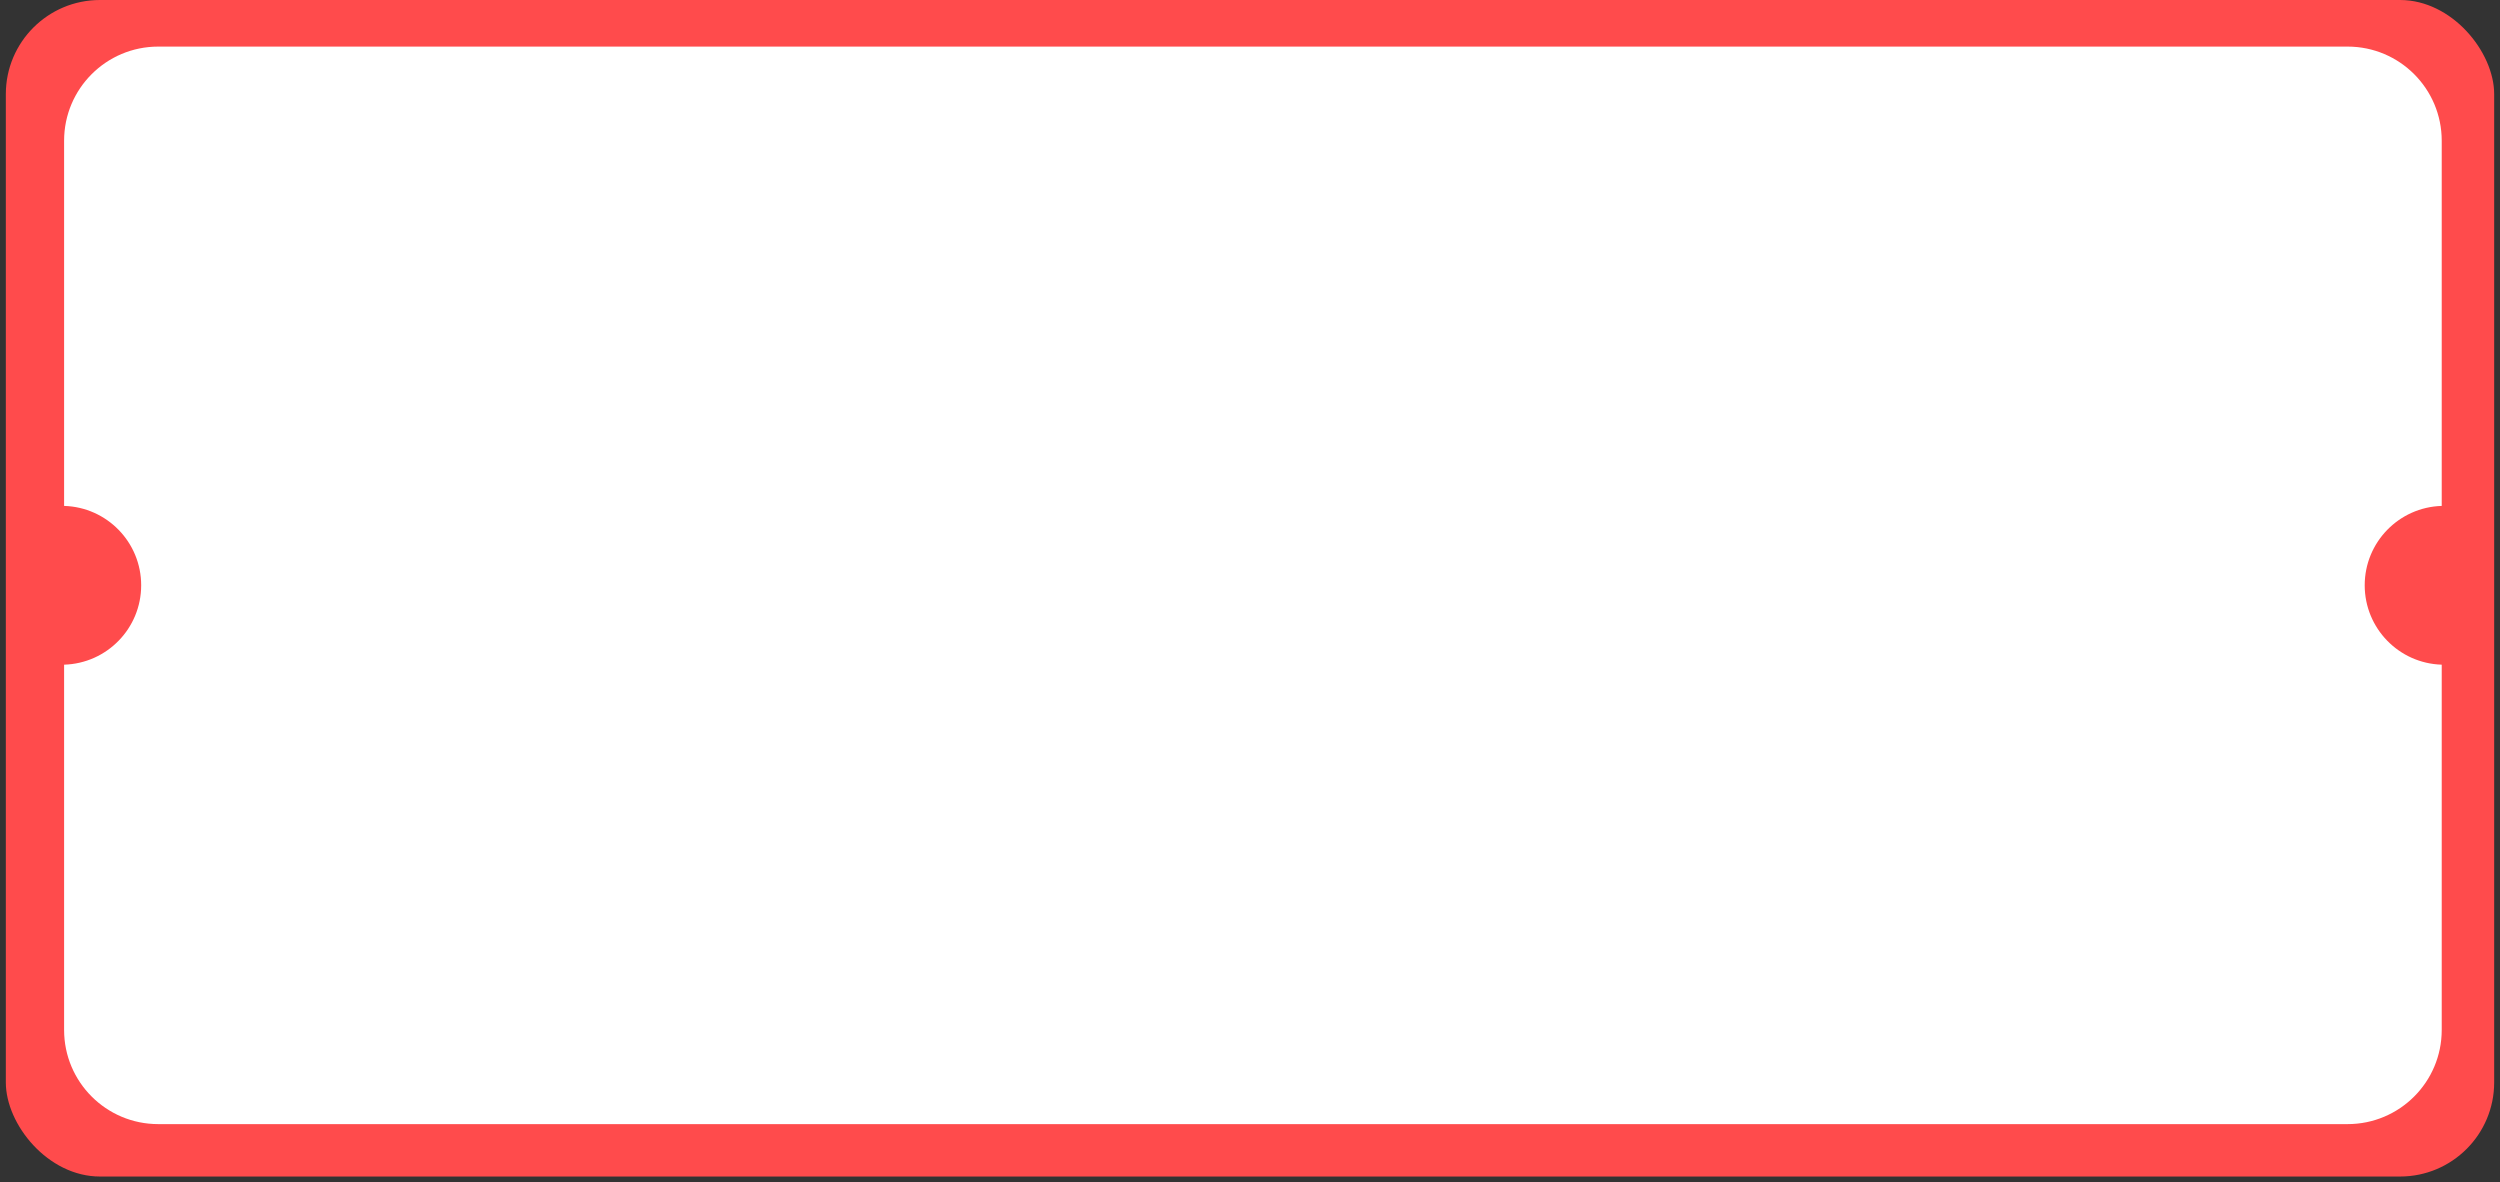
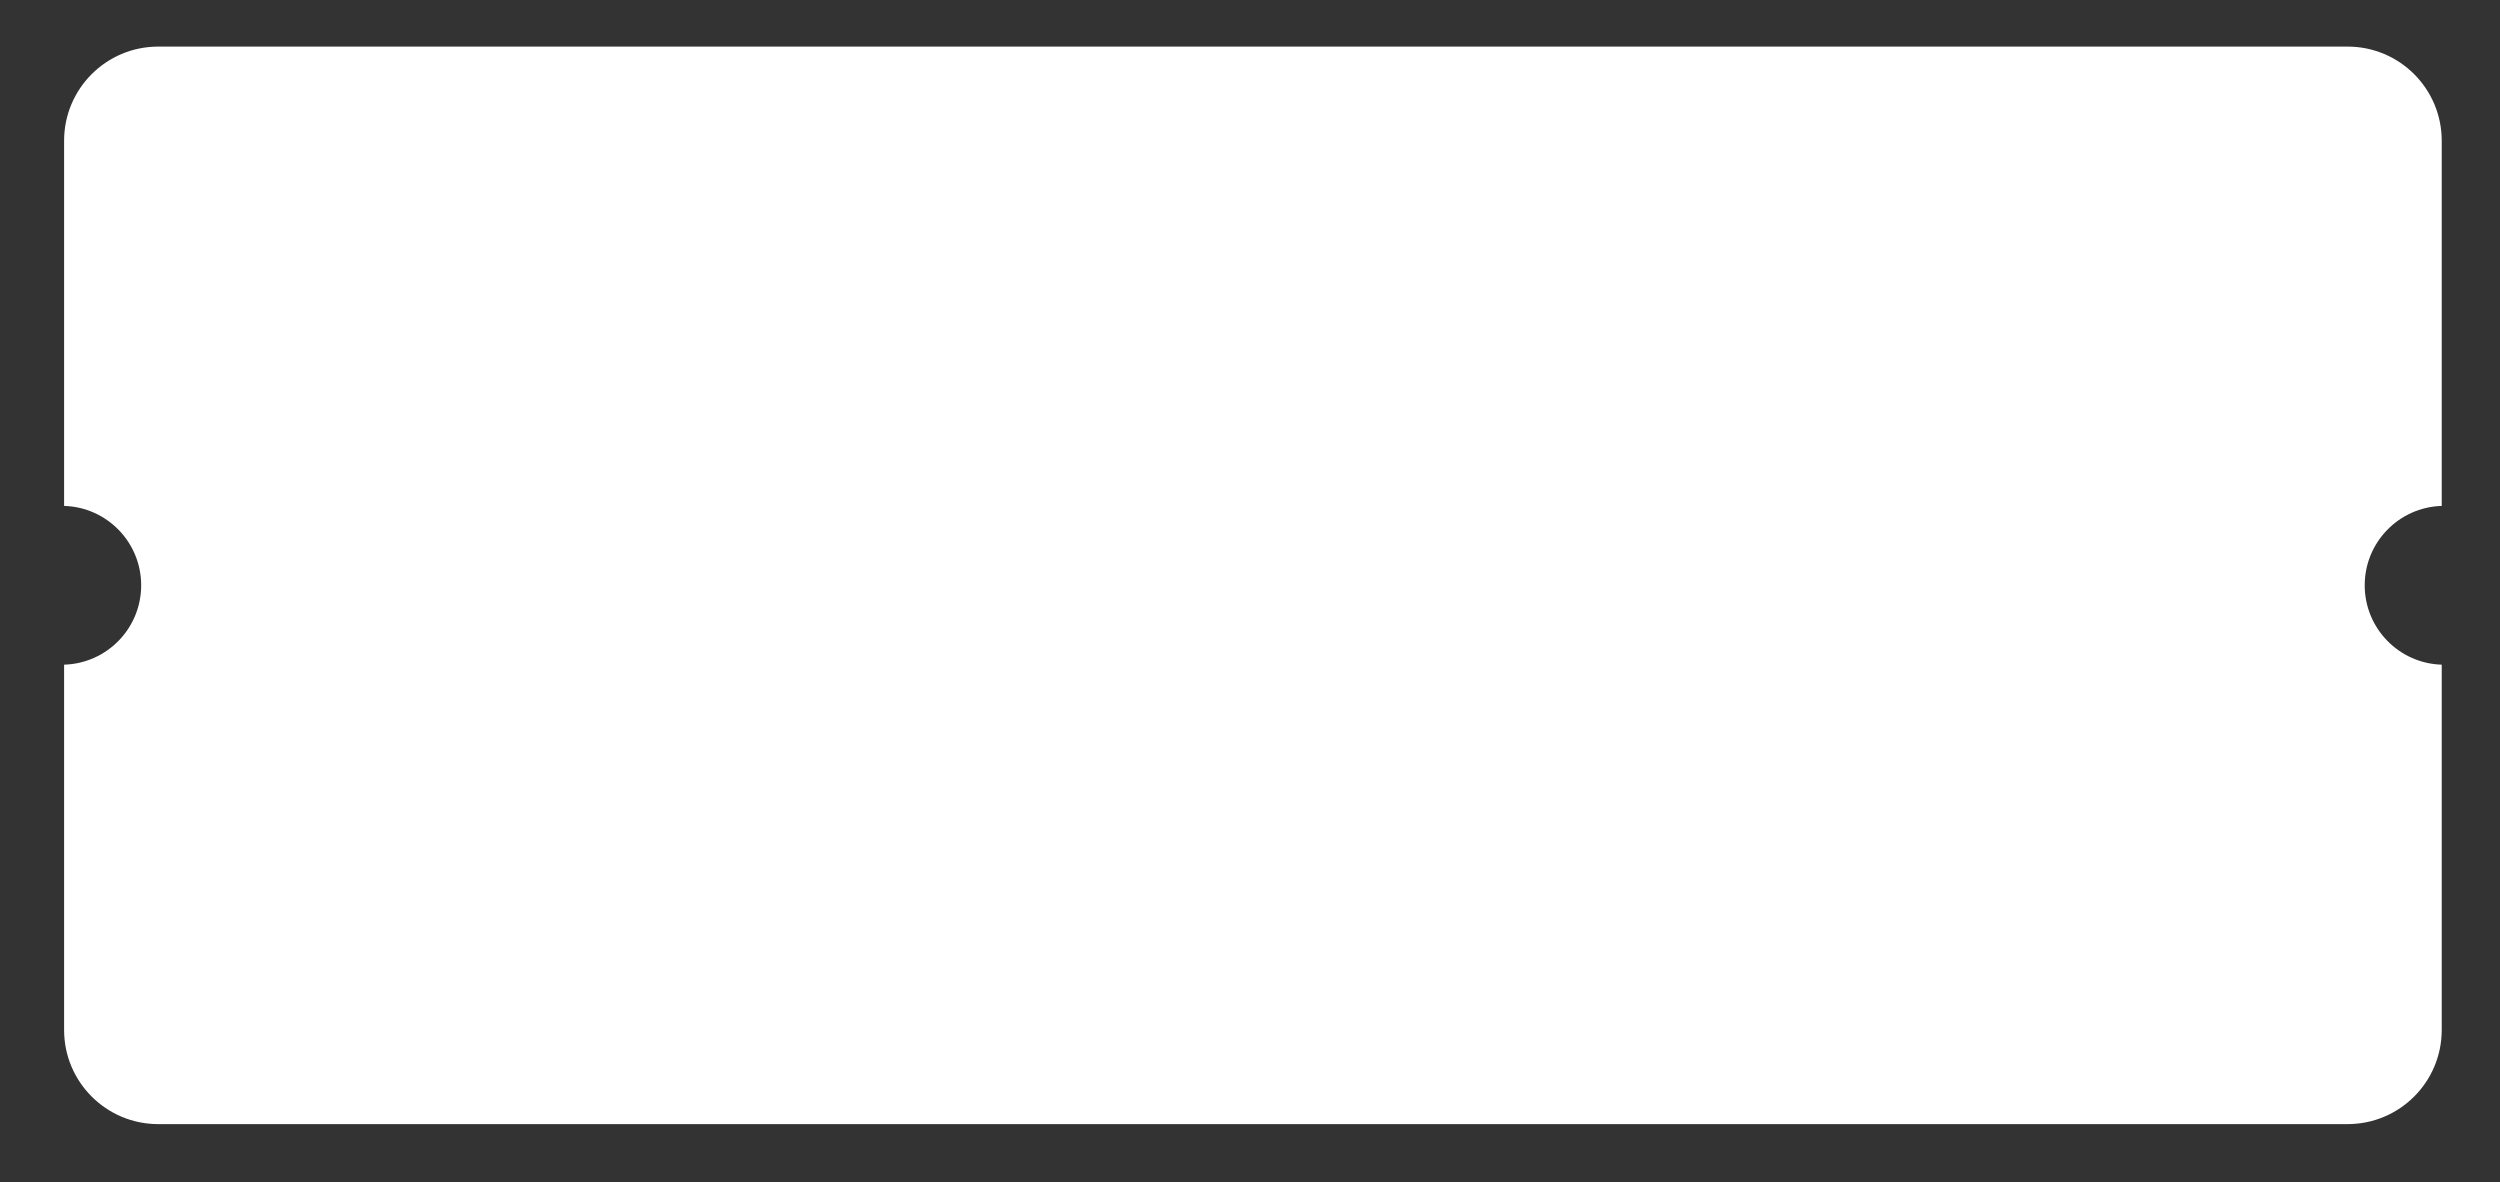
<svg xmlns="http://www.w3.org/2000/svg" width="425px" height="201px" viewBox="0 0 425 201" version="1.1">
  <rect x="0" y="0" width="425" height="201" fill="#333333" stroke="none" />
  <title>编组</title>
  <g id="页面-1" stroke="none" stroke-width="1" fill="none" fill-rule="evenodd">
    <g id="画板" transform="translate(-163, -209)">
      <g id="编组" transform="translate(163, 209)">
        <g id="编组-41" transform="translate(0.934, 0)">
-           <rect id="矩形备份-11" fill="#FF4B4C" x="0.057" y="0" width="423.019" height="200.01" rx="16" />
          <path d="M398.159,7.921 C406.996,7.921 414.159,15.085 414.159,23.921 L414.159,86.006 C406.891,86.221 401.066,92.18 401.066,99.5 C401.066,106.82 406.891,112.779 414.159,112.994 L414.159,175.099 C414.159,183.935 406.996,191.099 398.159,191.099 L25.963,191.099 C17.127,191.099 9.963,183.935 9.963,175.099 L9.963,112.994 C17.235,112.784 23.066,106.823 23.066,99.5 C23.066,92.177 17.235,86.216 9.963,86.006 L9.963,23.921 C9.963,15.085 17.127,7.921 25.963,7.921 L398.159,7.921 Z" id="形状结合" fill="#FFFFFF" />
        </g>
      </g>
    </g>
  </g>
</svg>